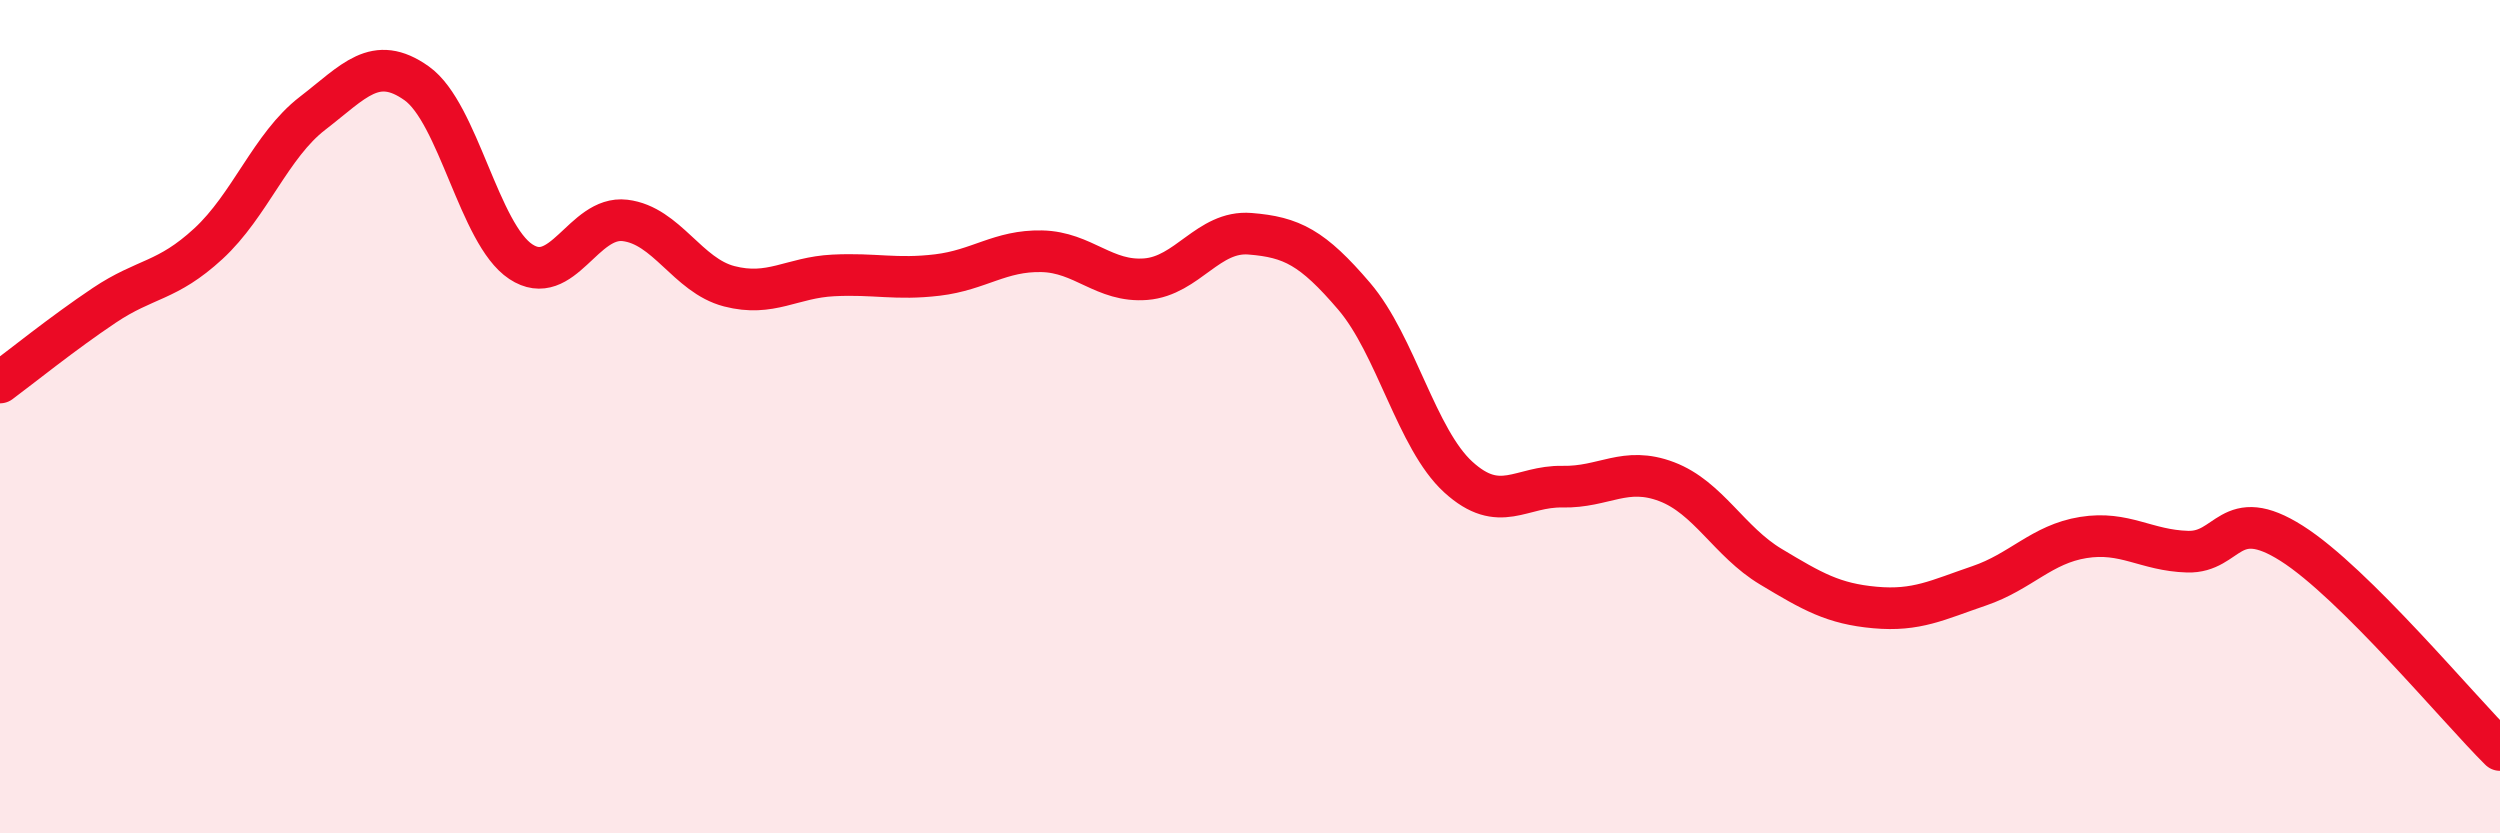
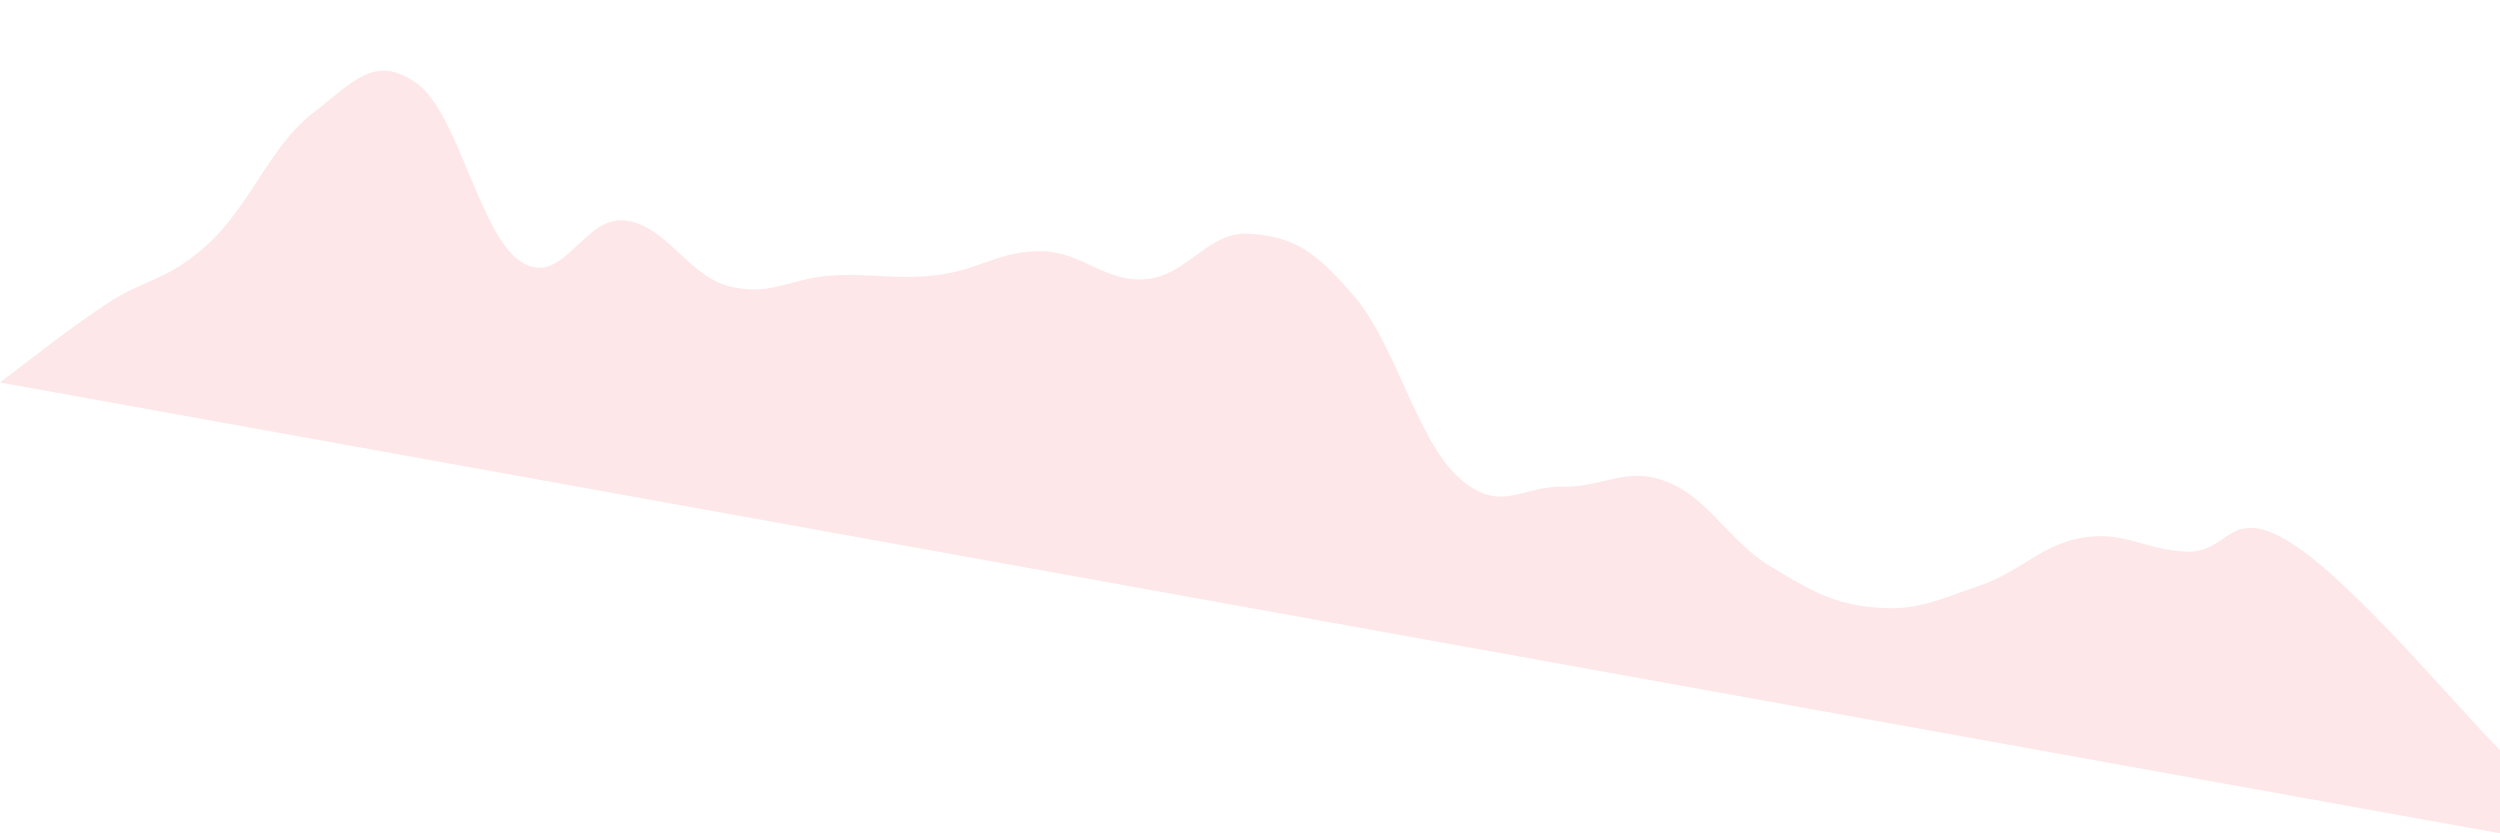
<svg xmlns="http://www.w3.org/2000/svg" width="60" height="20" viewBox="0 0 60 20">
-   <path d="M 0,9.18 C 0.5,8.81 1.5,8 2.5,7.33 C 3.5,6.66 4,6.77 5,5.85 C 6,4.93 6.5,3.49 7.5,2.72 C 8.5,1.95 9,1.29 10,2 C 11,2.71 11.5,5.62 12.5,6.28 C 13.5,6.94 14,5.17 15,5.29 C 16,5.41 16.5,6.61 17.5,6.87 C 18.5,7.13 19,6.66 20,6.61 C 21,6.56 21.5,6.72 22.5,6.6 C 23.5,6.48 24,6.01 25,6.03 C 26,6.05 26.5,6.78 27.5,6.7 C 28.5,6.62 29,5.53 30,5.61 C 31,5.69 31.5,5.94 32.5,7.11 C 33.5,8.28 34,10.54 35,11.45 C 36,12.36 36.5,11.66 37.5,11.68 C 38.5,11.7 39,11.18 40,11.56 C 41,11.94 41.5,13 42.5,13.6 C 43.5,14.2 44,14.49 45,14.58 C 46,14.67 46.5,14.4 47.5,14.06 C 48.5,13.72 49,13.06 50,12.9 C 51,12.74 51.5,13.21 52.5,13.24 C 53.5,13.27 53.5,12.09 55,13.04 C 56.5,13.99 59,17.01 60,18L60 20L0 20Z" fill="#EB0A25" opacity="0.1" stroke-linecap="round" stroke-linejoin="round" />
-   <path d="M 0,9.18 C 0.5,8.81 1.5,8 2.5,7.33 C 3.5,6.66 4,6.77 5,5.85 C 6,4.93 6.5,3.49 7.5,2.72 C 8.5,1.95 9,1.29 10,2 C 11,2.71 11.5,5.62 12.5,6.28 C 13.5,6.94 14,5.17 15,5.29 C 16,5.41 16.5,6.61 17.5,6.87 C 18.5,7.13 19,6.66 20,6.61 C 21,6.56 21.5,6.72 22.5,6.6 C 23.5,6.48 24,6.01 25,6.03 C 26,6.05 26.5,6.78 27.5,6.7 C 28.5,6.62 29,5.53 30,5.61 C 31,5.69 31.5,5.94 32.5,7.11 C 33.5,8.28 34,10.54 35,11.45 C 36,12.36 36.5,11.66 37.5,11.68 C 38.5,11.7 39,11.18 40,11.56 C 41,11.94 41.5,13 42.5,13.6 C 43.5,14.2 44,14.49 45,14.58 C 46,14.67 46.5,14.4 47.5,14.06 C 48.5,13.72 49,13.06 50,12.9 C 51,12.74 51.5,13.21 52.5,13.24 C 53.5,13.27 53.5,12.09 55,13.04 C 56.5,13.99 59,17.01 60,18" stroke="#EB0A25" stroke-width="1" fill="none" stroke-linecap="round" stroke-linejoin="round" />
+   <path d="M 0,9.18 C 0.5,8.81 1.5,8 2.5,7.33 C 3.5,6.66 4,6.77 5,5.85 C 6,4.93 6.5,3.49 7.5,2.72 C 8.5,1.95 9,1.29 10,2 C 11,2.71 11.5,5.62 12.5,6.28 C 13.5,6.94 14,5.17 15,5.29 C 16,5.41 16.5,6.61 17.5,6.87 C 18.5,7.13 19,6.66 20,6.61 C 21,6.56 21.5,6.72 22.5,6.6 C 23.5,6.48 24,6.01 25,6.03 C 26,6.05 26.5,6.78 27.5,6.7 C 28.5,6.62 29,5.53 30,5.61 C 31,5.69 31.5,5.94 32.5,7.11 C 33.5,8.28 34,10.54 35,11.45 C 36,12.36 36.5,11.66 37.5,11.68 C 38.5,11.7 39,11.18 40,11.56 C 41,11.94 41.5,13 42.5,13.6 C 43.5,14.2 44,14.49 45,14.58 C 46,14.67 46.5,14.4 47.5,14.06 C 48.5,13.72 49,13.06 50,12.9 C 51,12.74 51.5,13.21 52.5,13.24 C 53.5,13.27 53.5,12.09 55,13.04 C 56.5,13.99 59,17.01 60,18L60 20Z" fill="#EB0A25" opacity="0.1" stroke-linecap="round" stroke-linejoin="round" />
</svg>